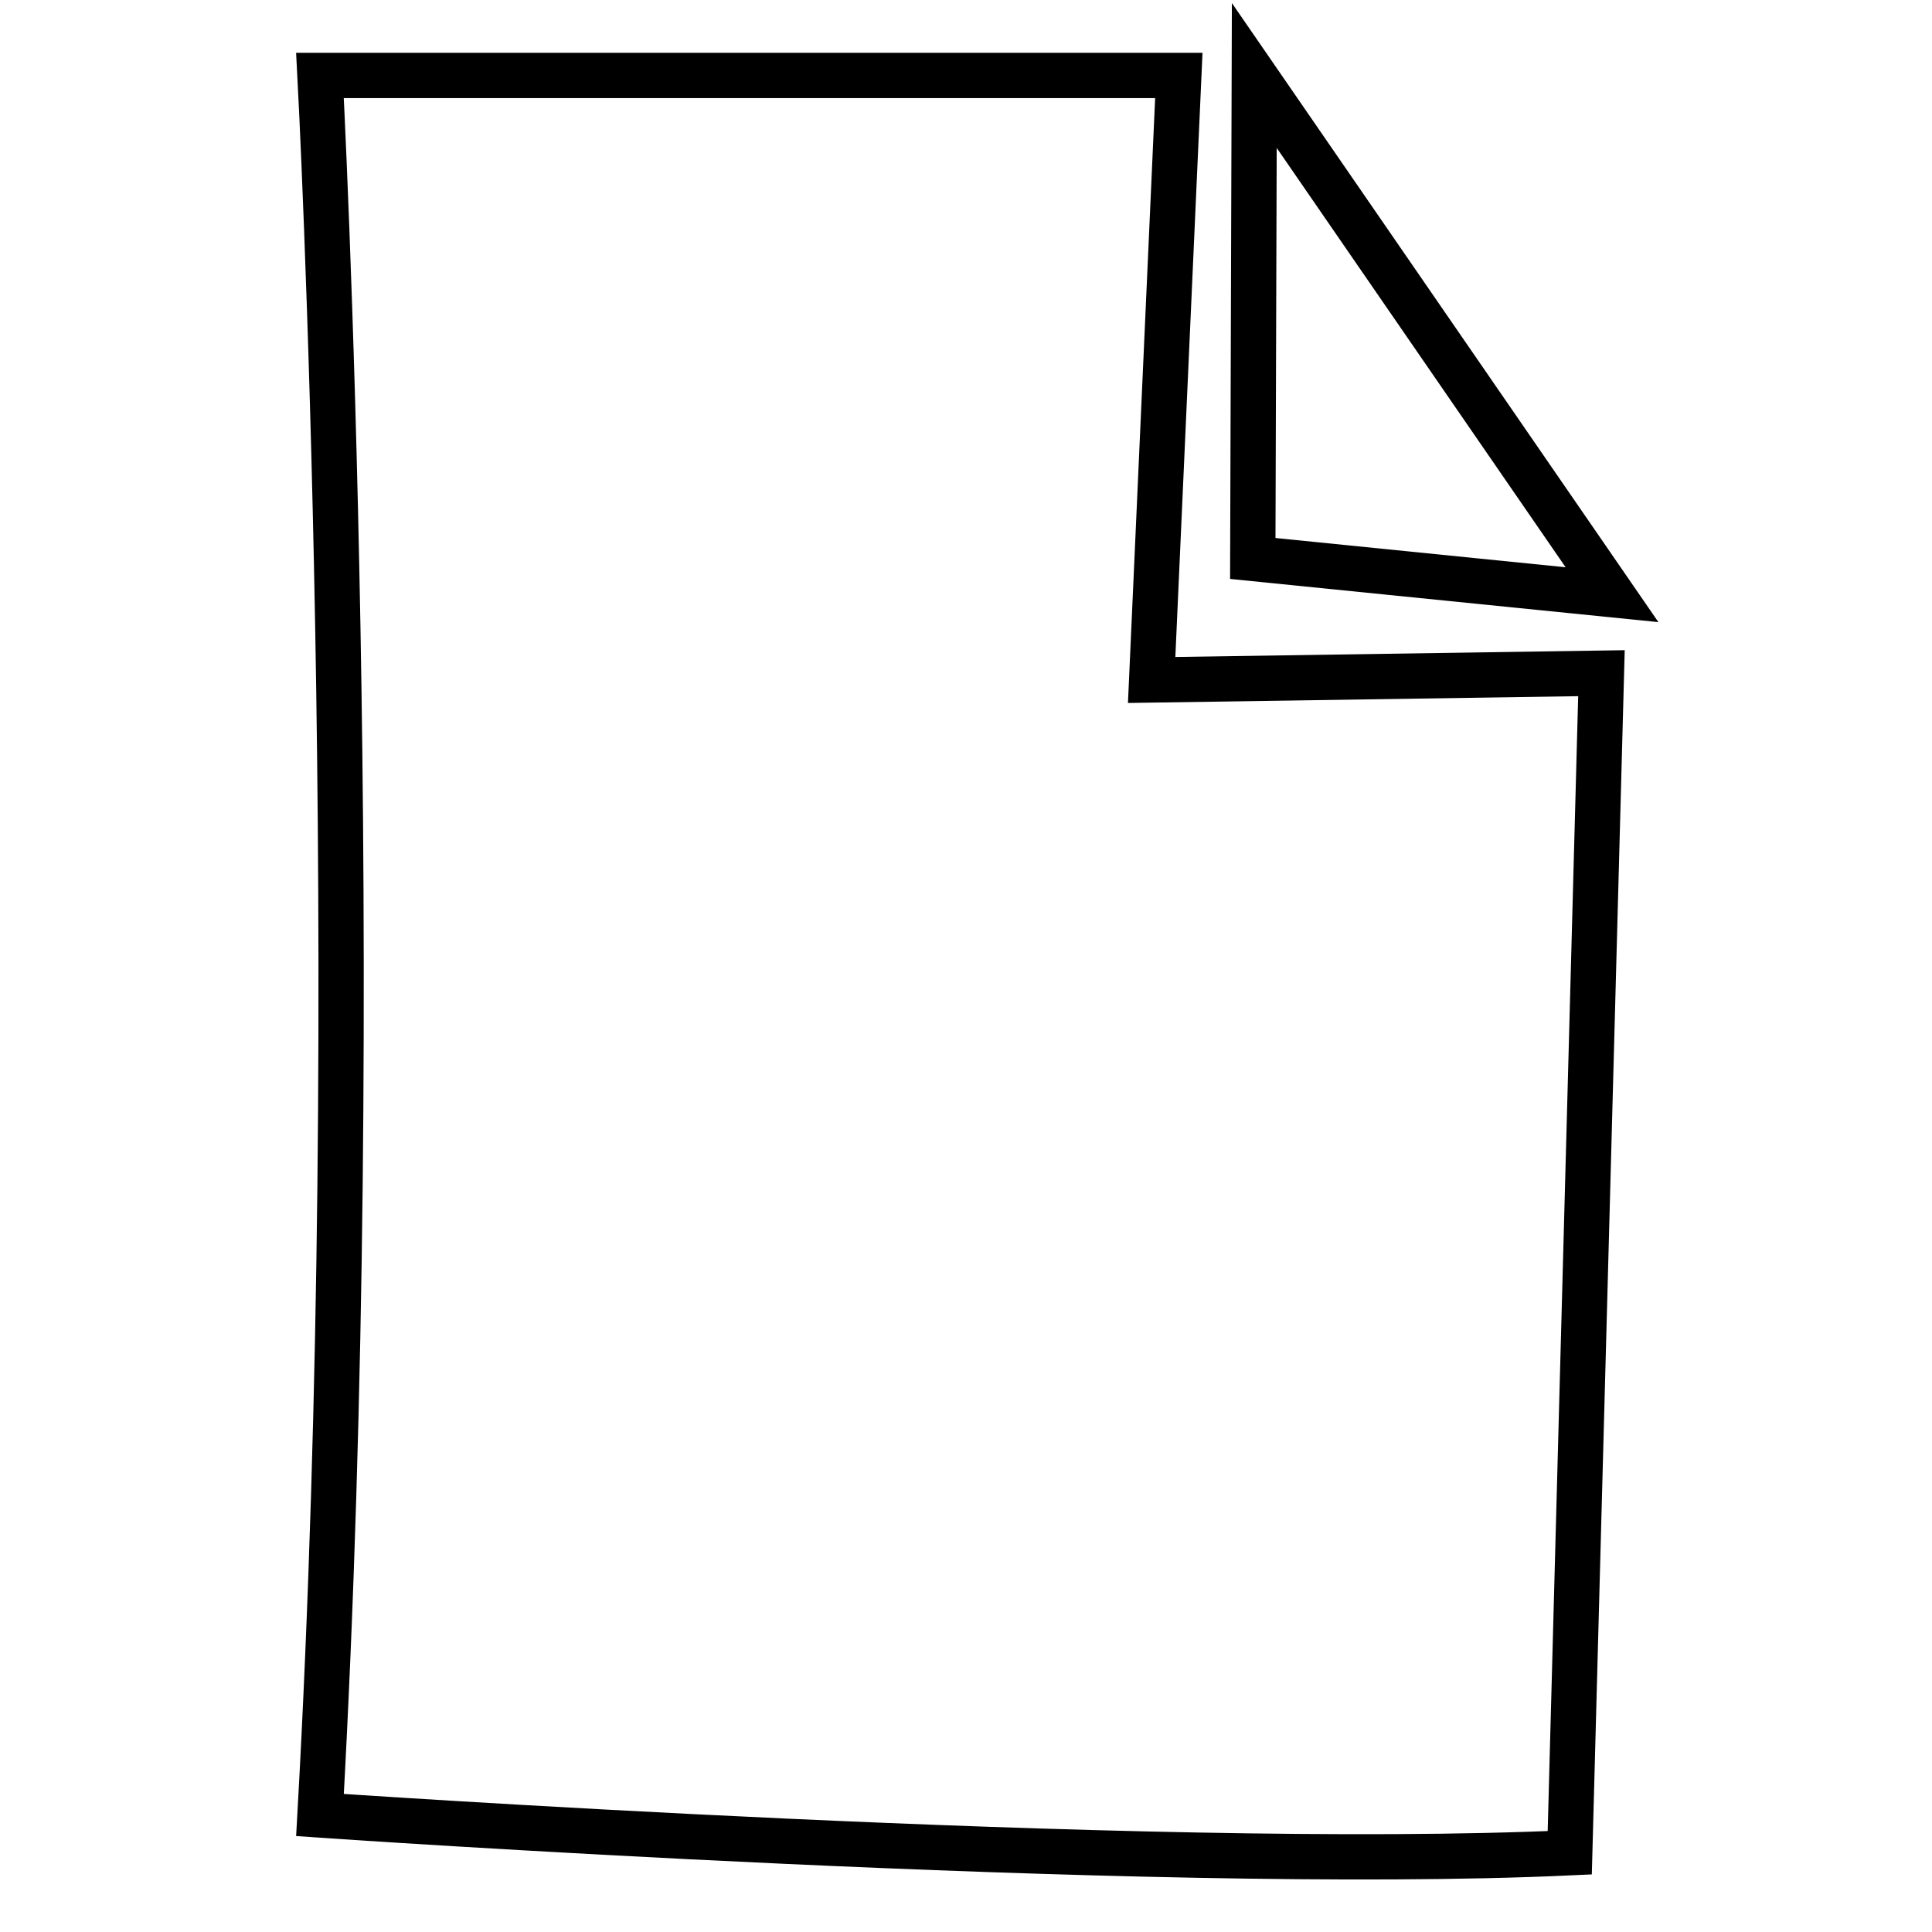
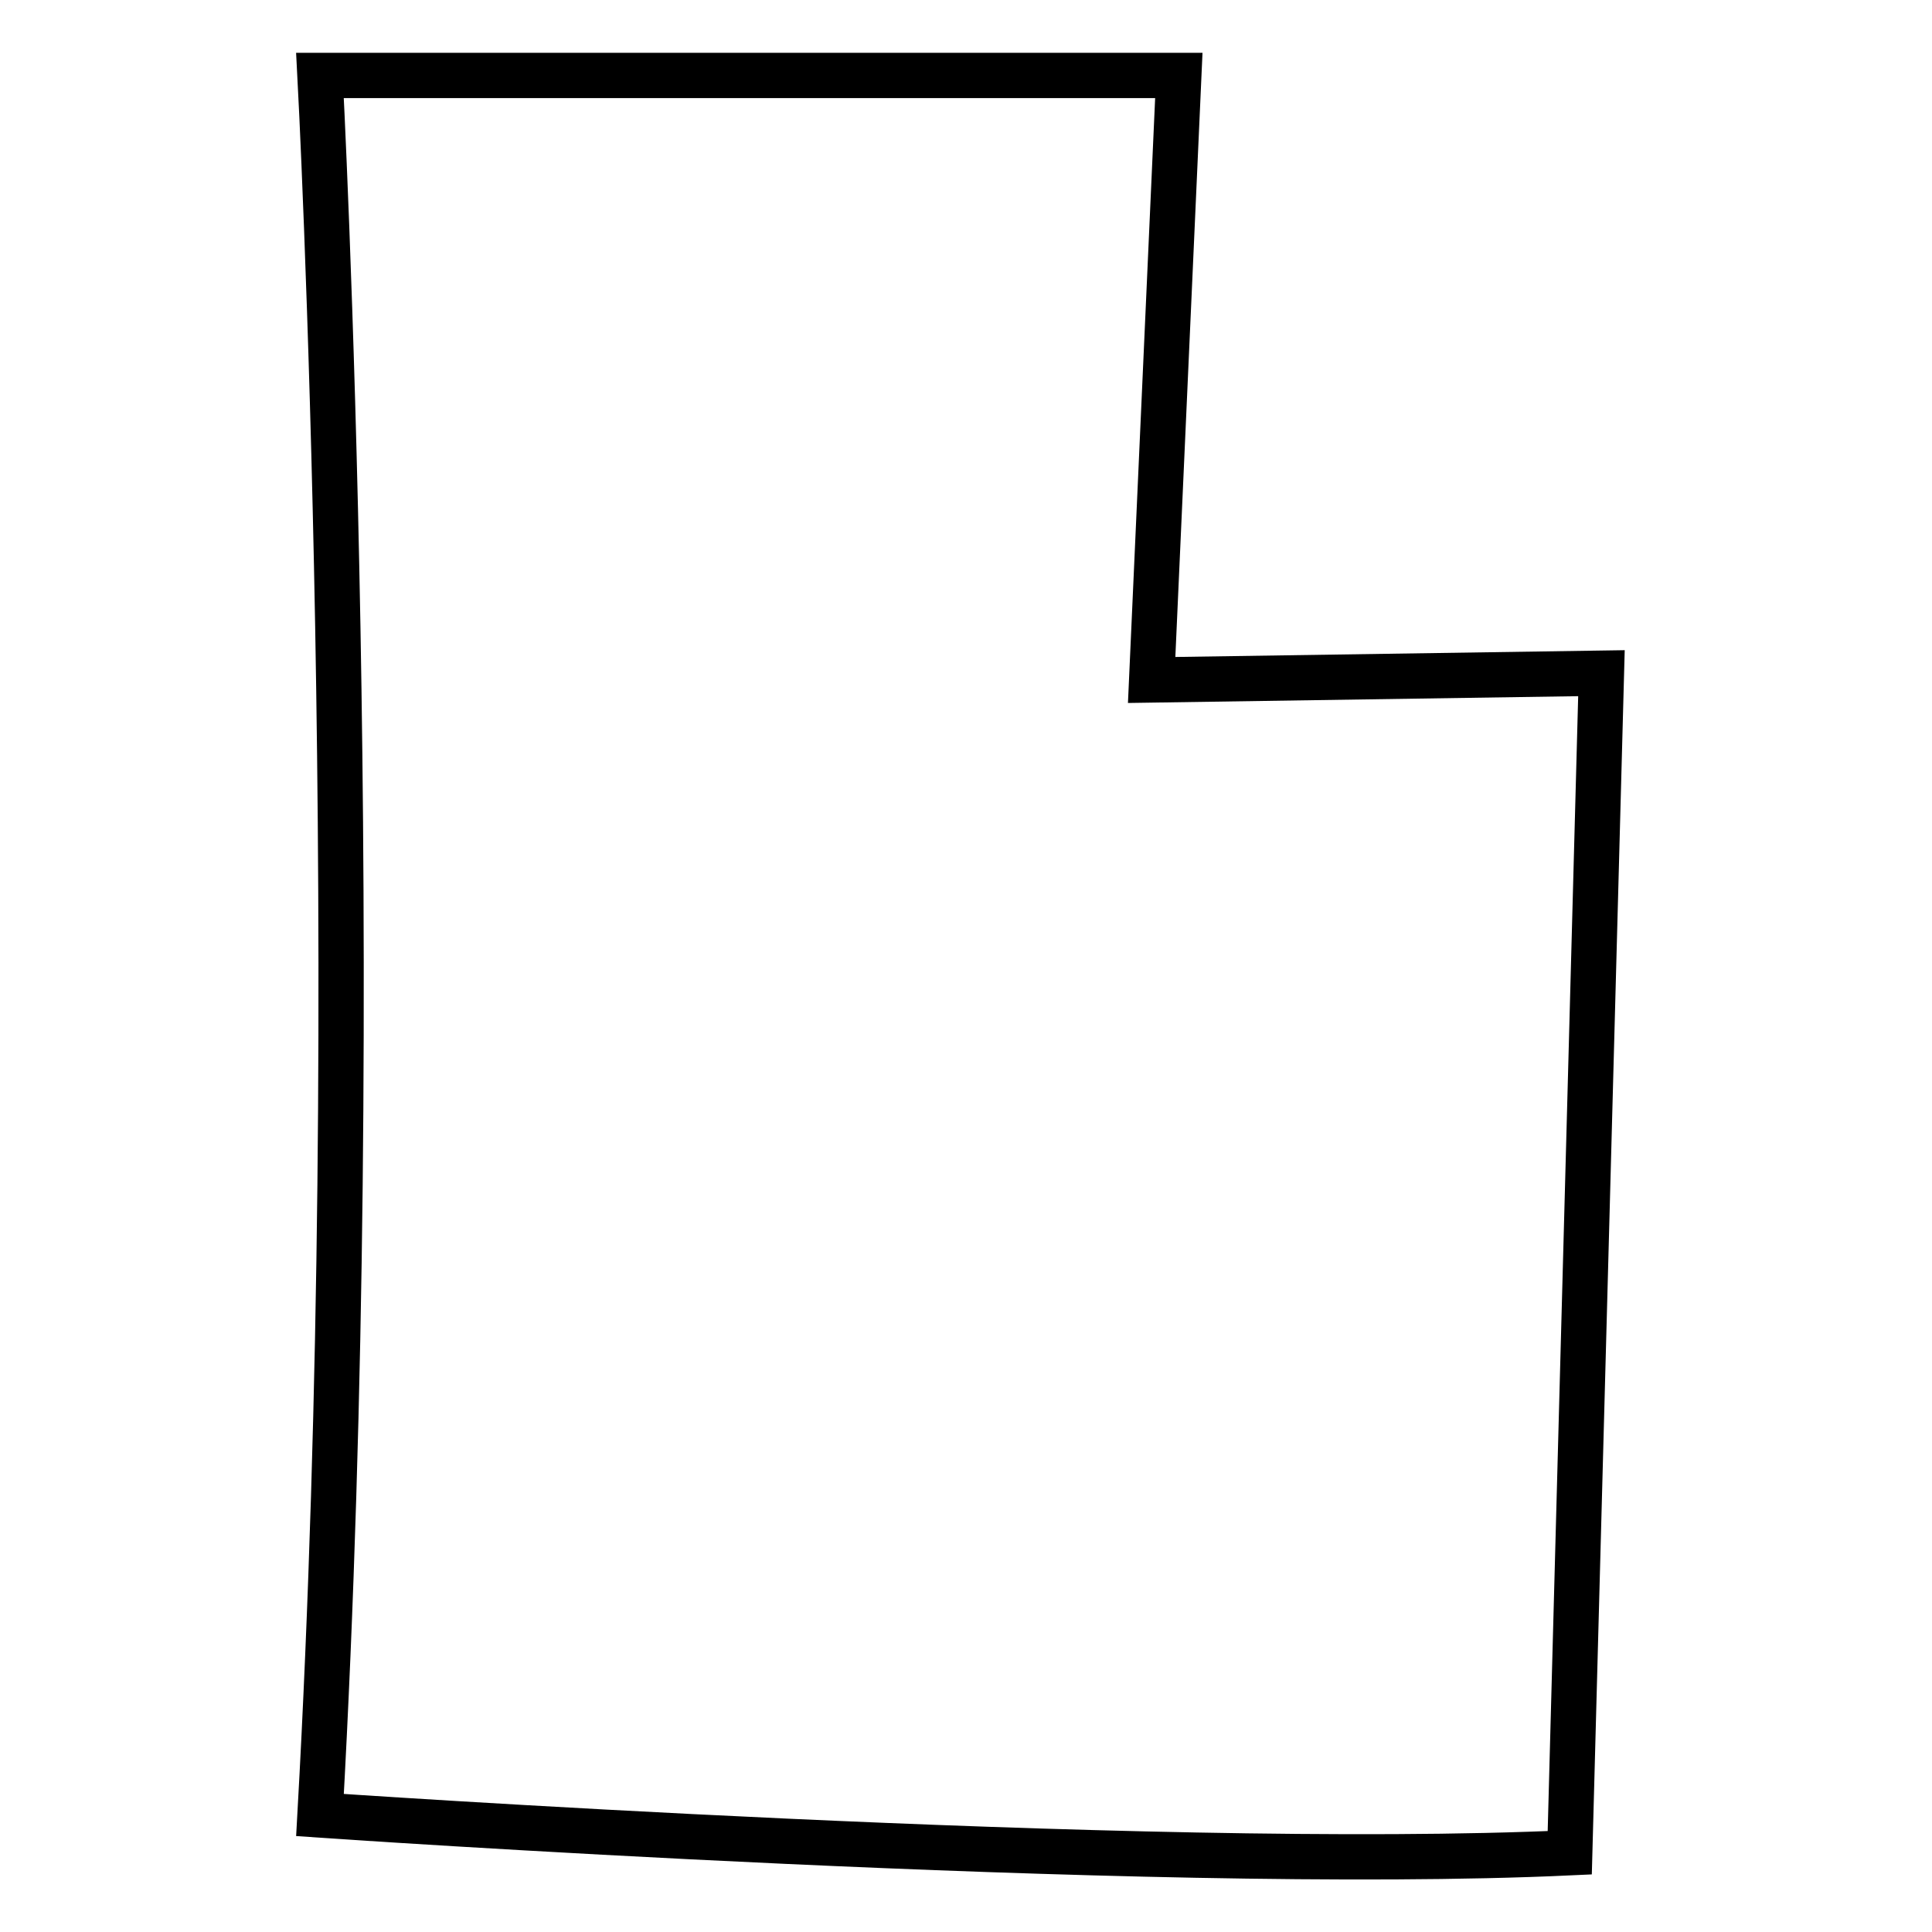
<svg xmlns="http://www.w3.org/2000/svg" version="1.1" x="0px" y="0px" viewBox="0 0 256 256" enable-background="new 0 0 256 256" xml:space="preserve">
  <g>
    <path stroke-width="6" fill-opacity="0" stroke="#000000" d="M156.2,10H42.4c0,0,6.3,118,0,230.5c0,0,109.5,7.6,165.6,5l4.2-156.3l-59.6,0.9L156.2,10z" />
-     <path stroke-width="6" fill-opacity="0" stroke="#000000" d="M166.2,10L166,74l47.6,4.8L166.2,10z" />
  </g>
</svg>